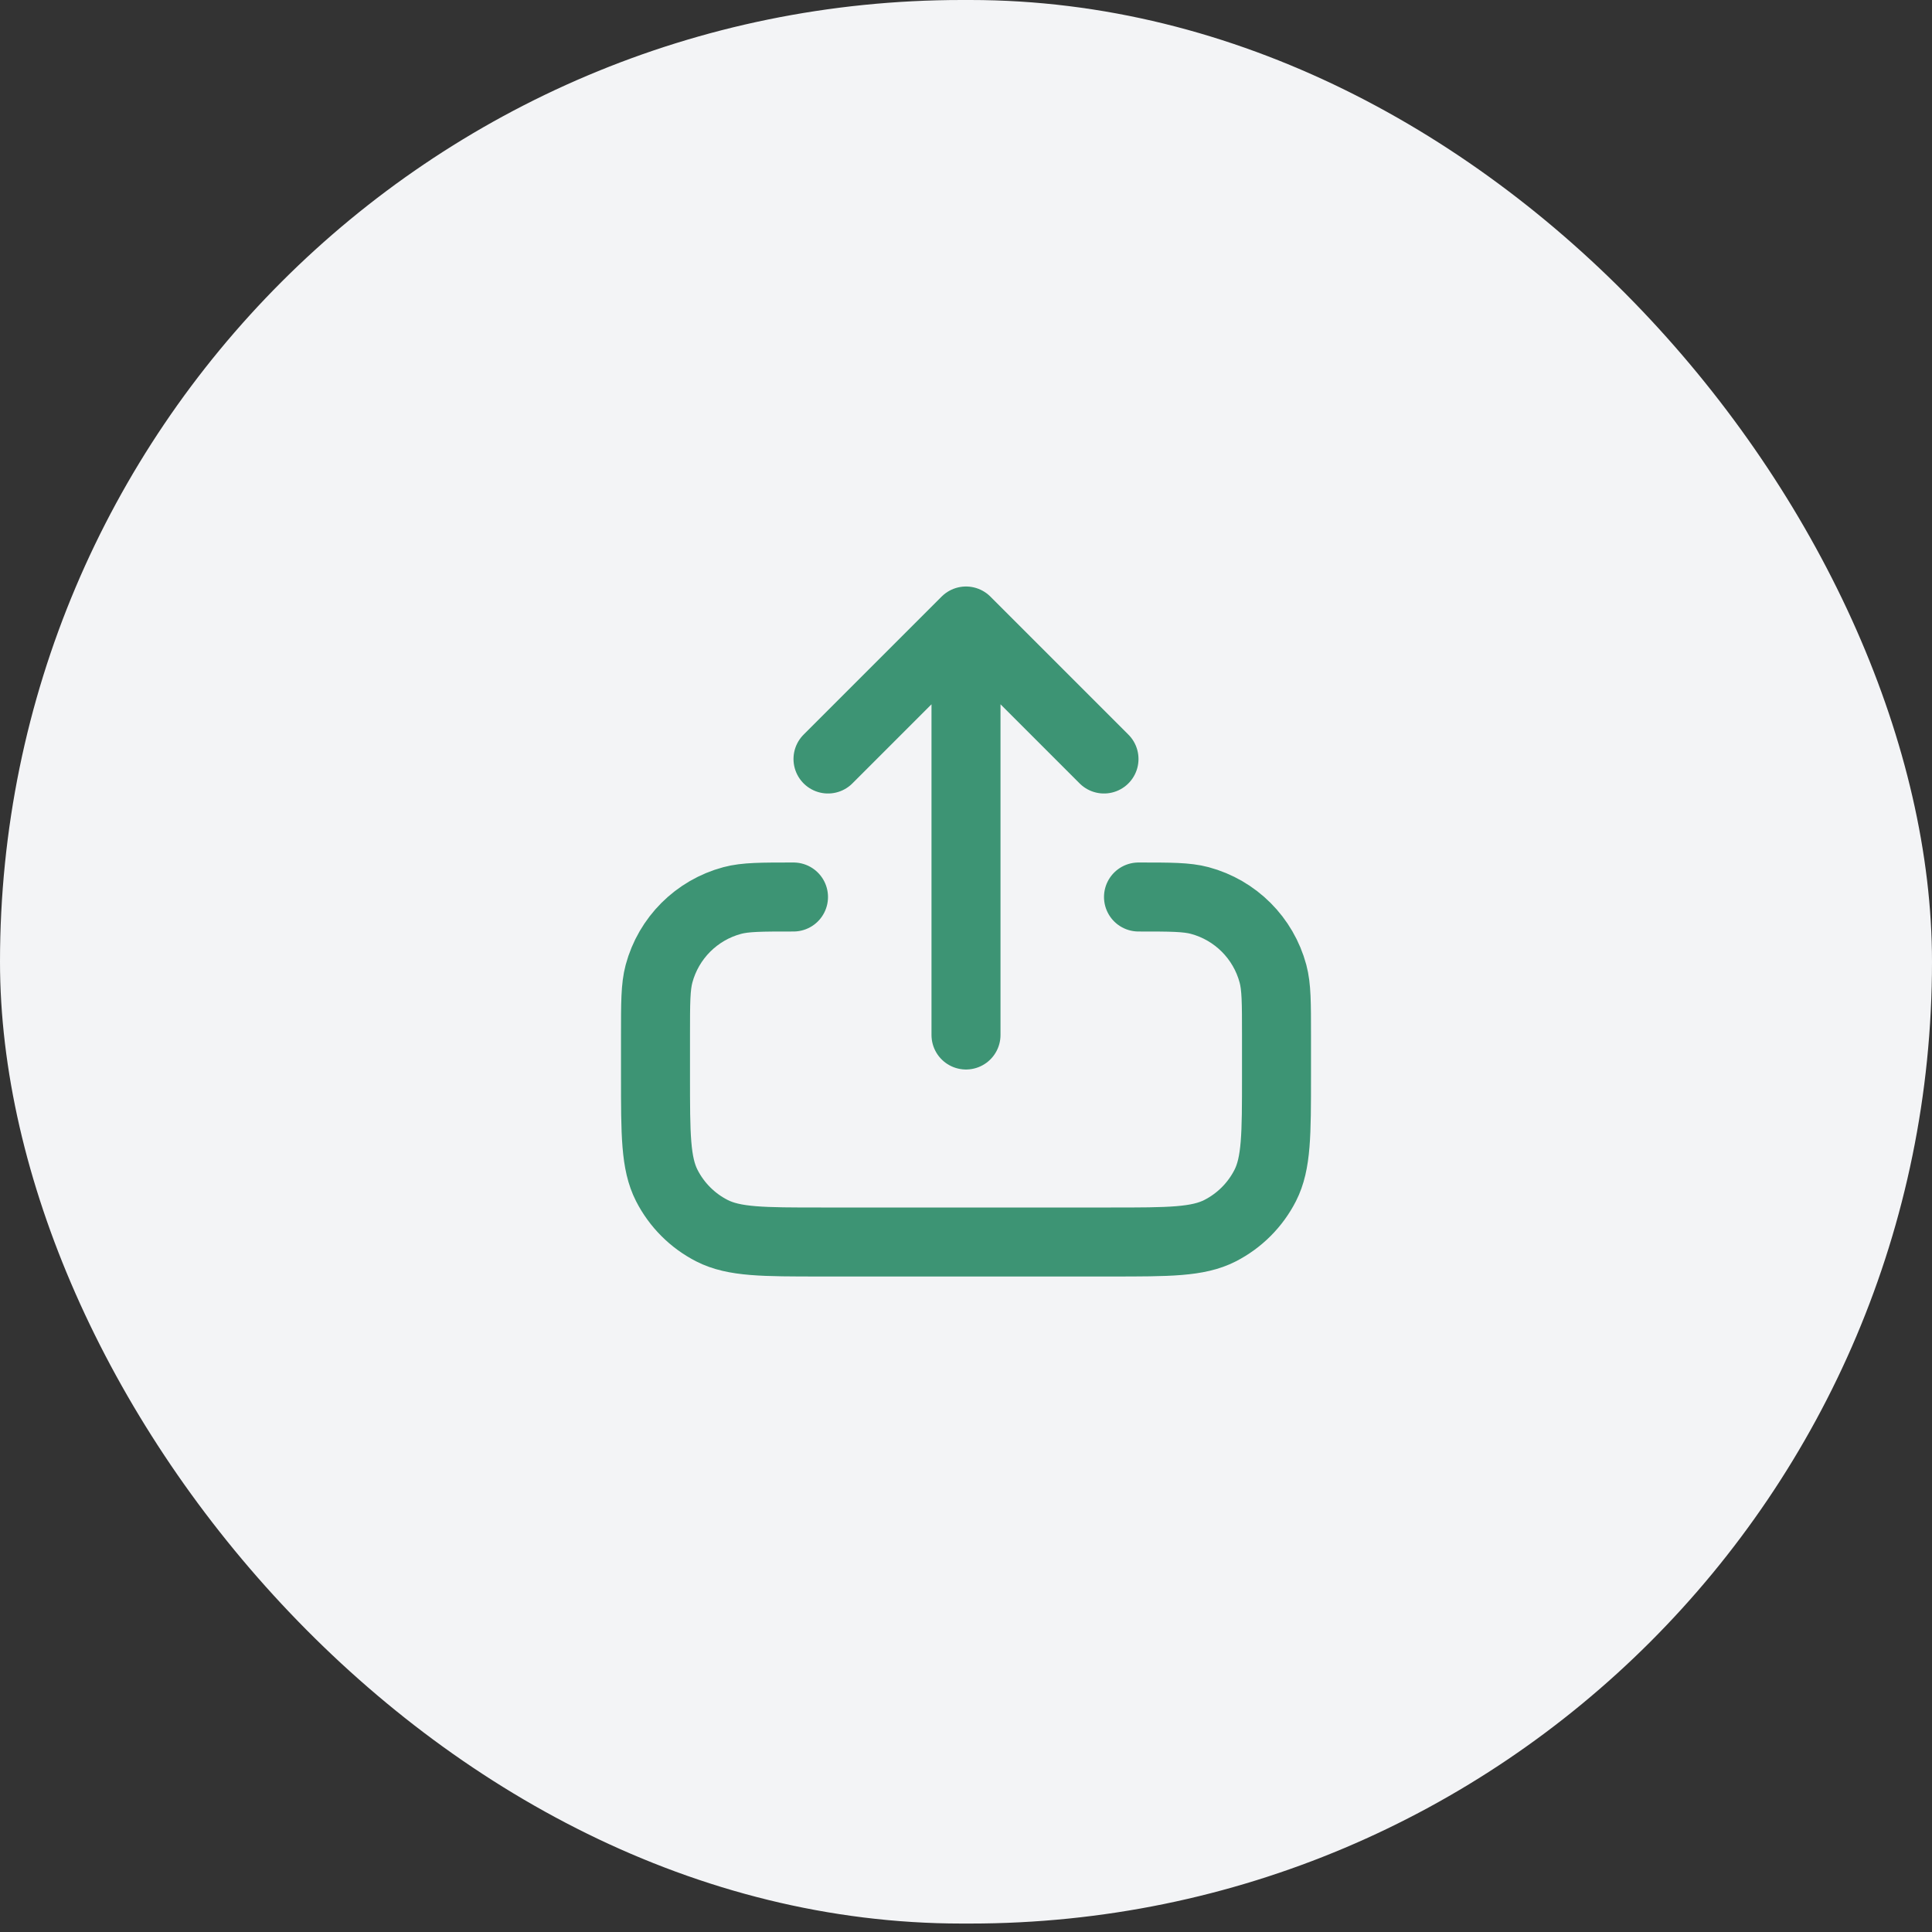
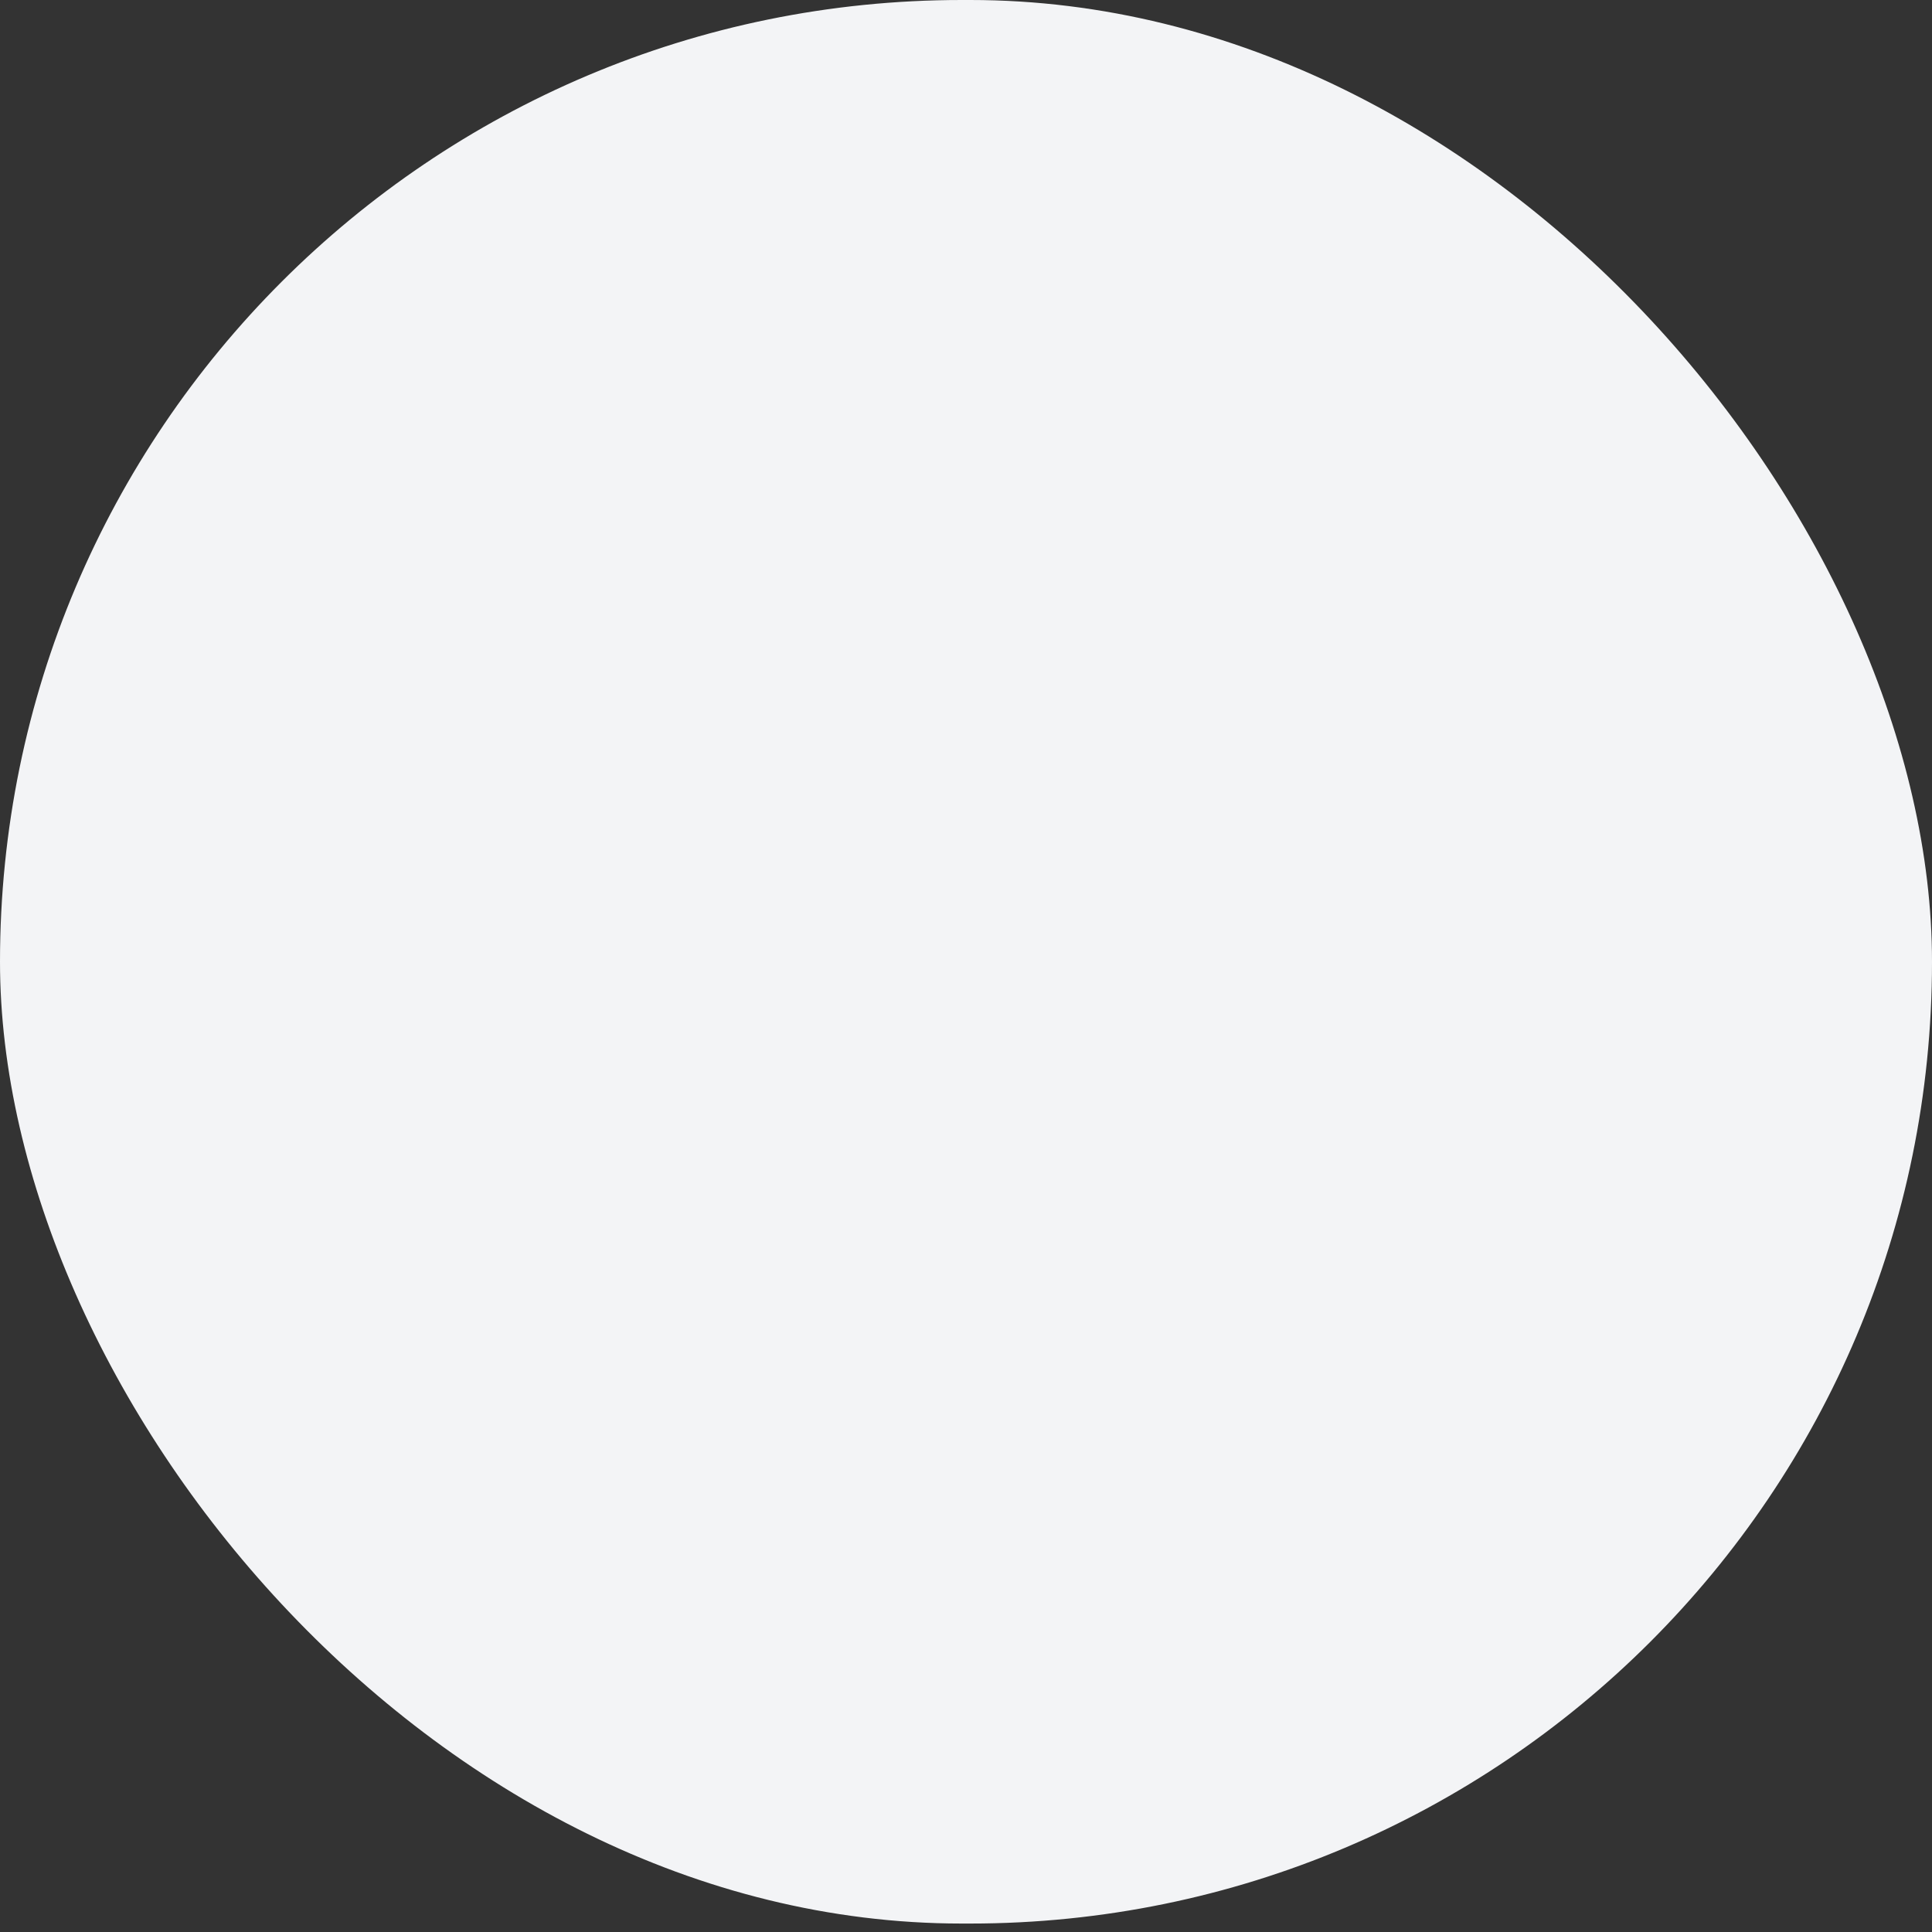
<svg xmlns="http://www.w3.org/2000/svg" width="56" height="56" viewBox="0 0 56 56" fill="none">
  <rect x="0" y="0" width="56" height="56" fill="#333333" stroke="none" />
  <rect width="56" height="55.755" rx="27.878" fill="#F3F4F6" />
-   <path d="M23 26C22.07 26 21.605 26 21.224 26.102C20.188 26.38 19.38 27.188 19.102 28.224C19 28.605 19 29.07 19 30V31.2C19 32.88 19 33.72 19.327 34.362C19.615 34.926 20.073 35.385 20.638 35.673C21.28 36 22.12 36 23.8 36H32.2C33.88 36 34.72 36 35.362 35.673C35.926 35.385 36.385 34.926 36.673 34.362C37 33.72 37 32.88 37 31.2V30C37 29.07 37 28.605 36.898 28.224C36.62 27.188 35.812 26.38 34.776 26.102C34.395 26 33.93 26 33 26M32 22L28 18M28 18L24 22M28 18V30" stroke="#3D9474" stroke-width="2" stroke-linecap="round" stroke-linejoin="round" />
</svg>